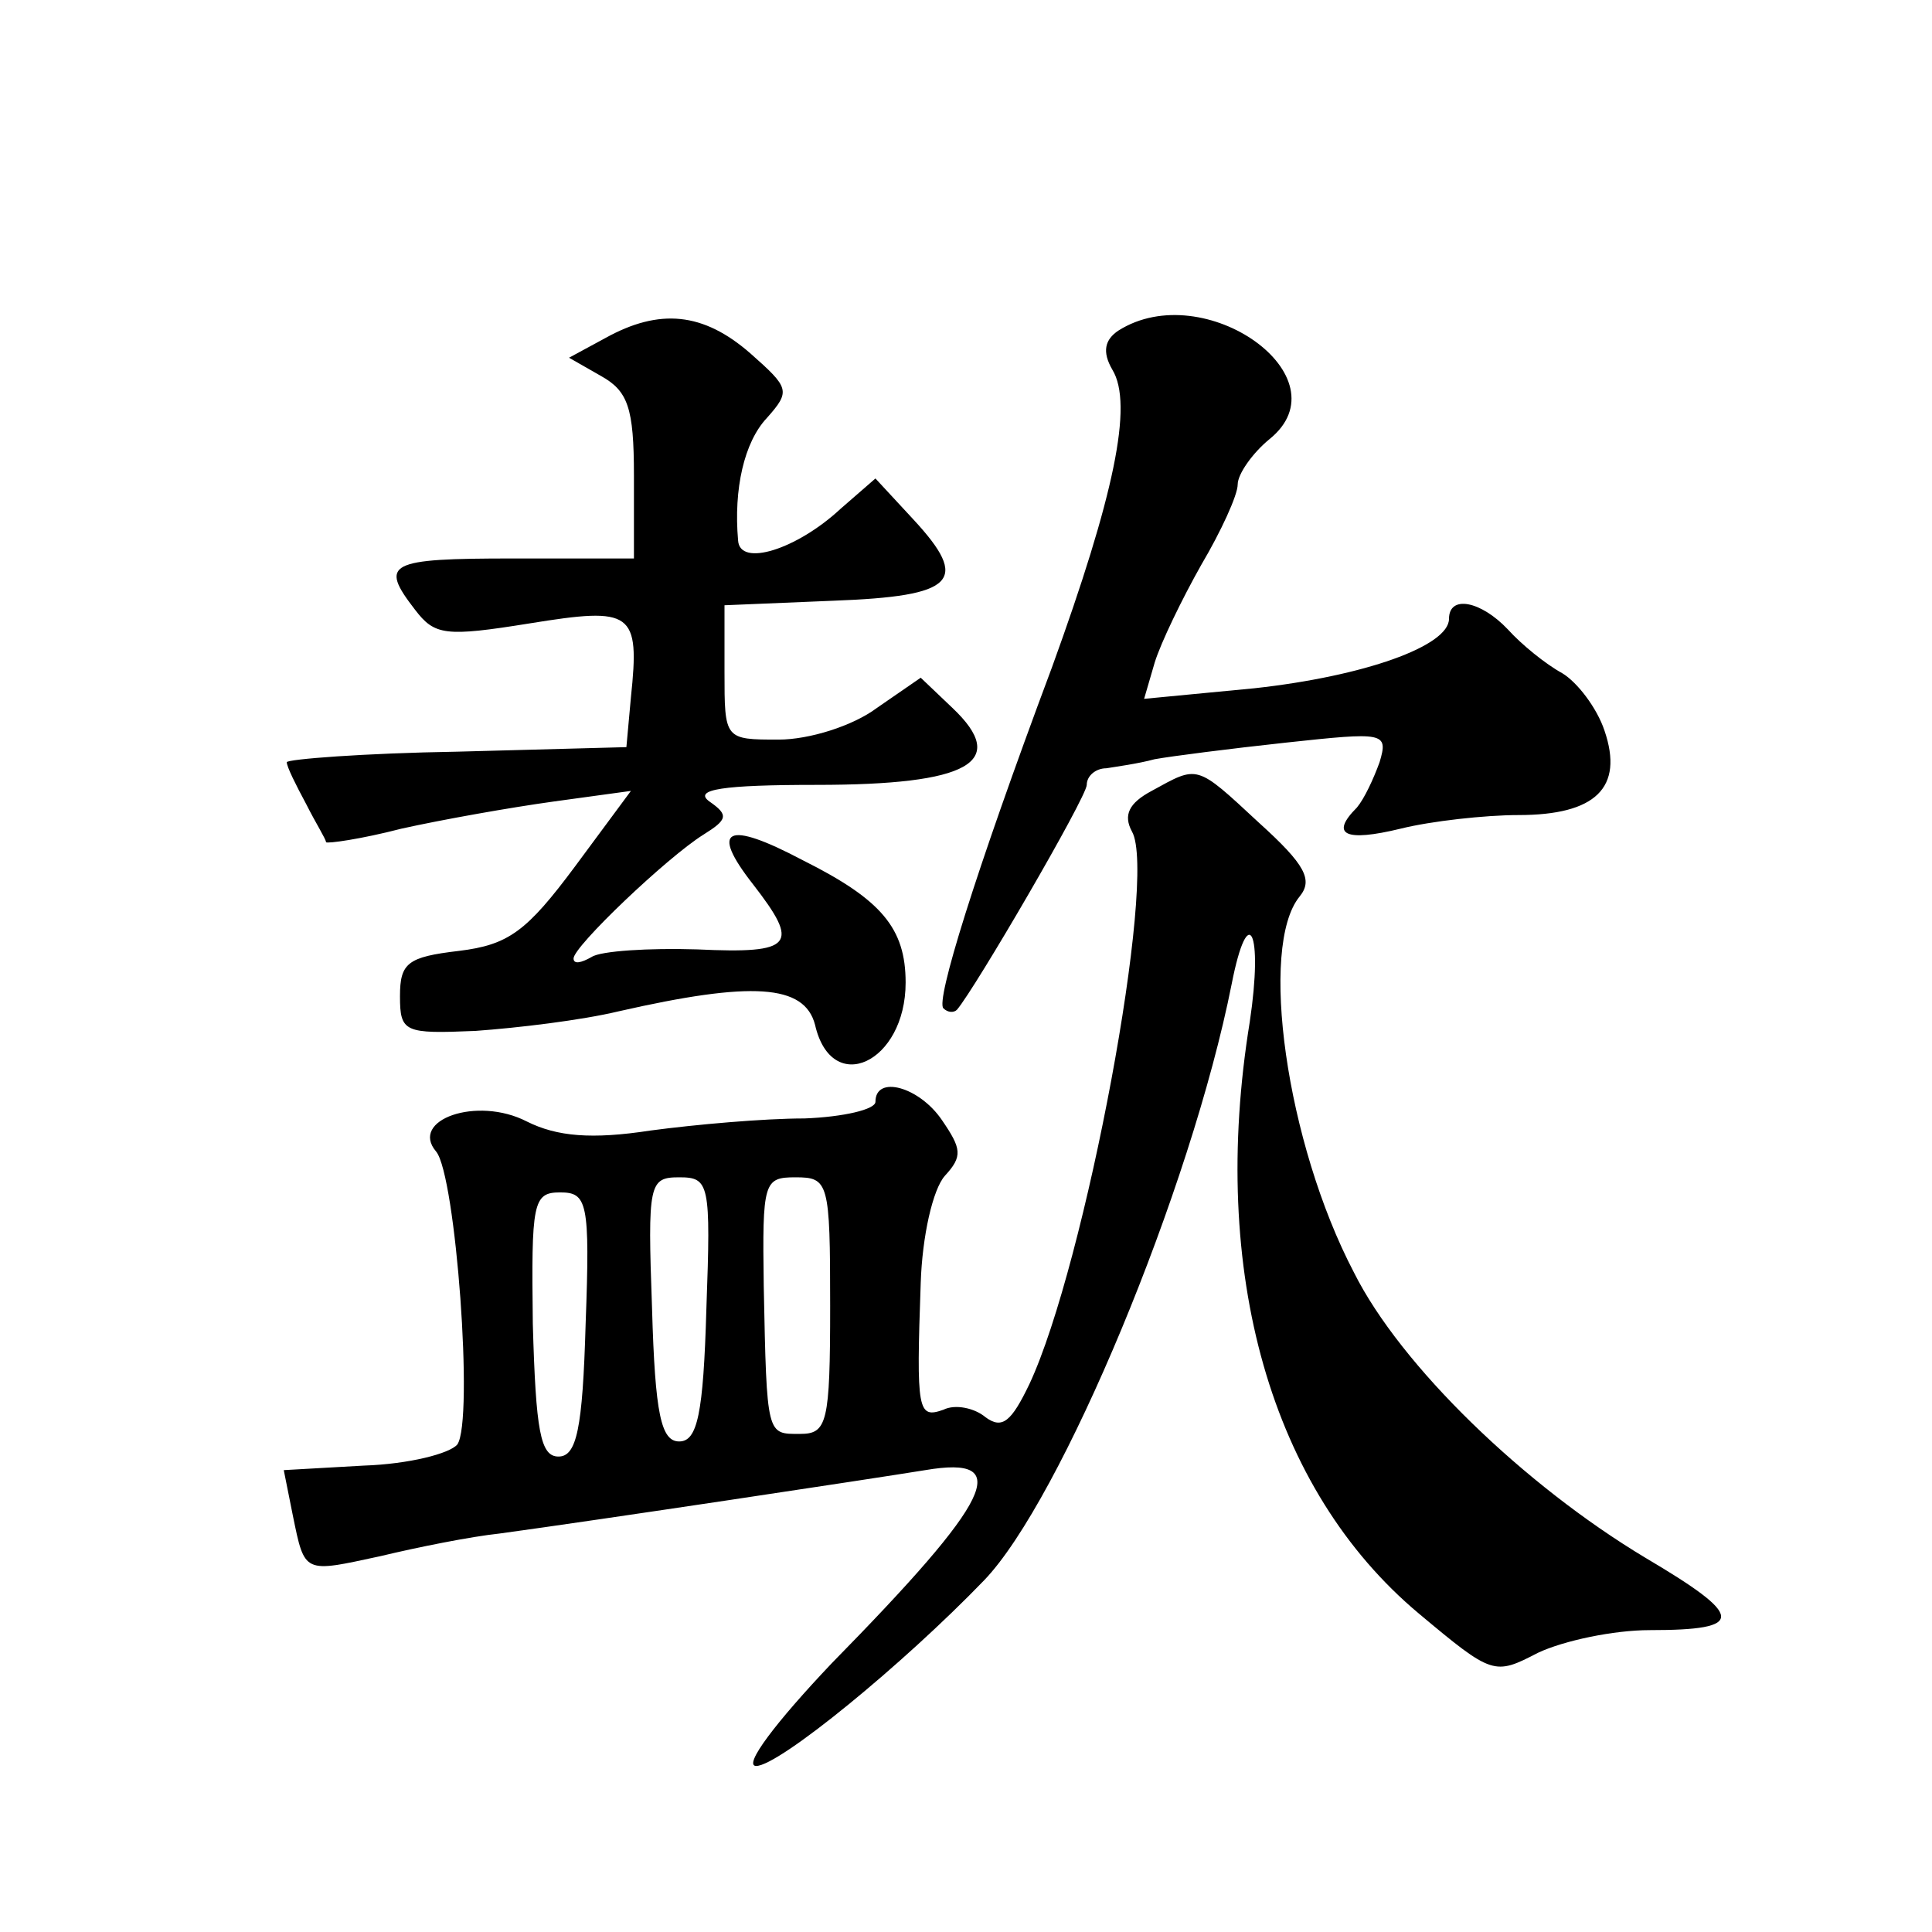
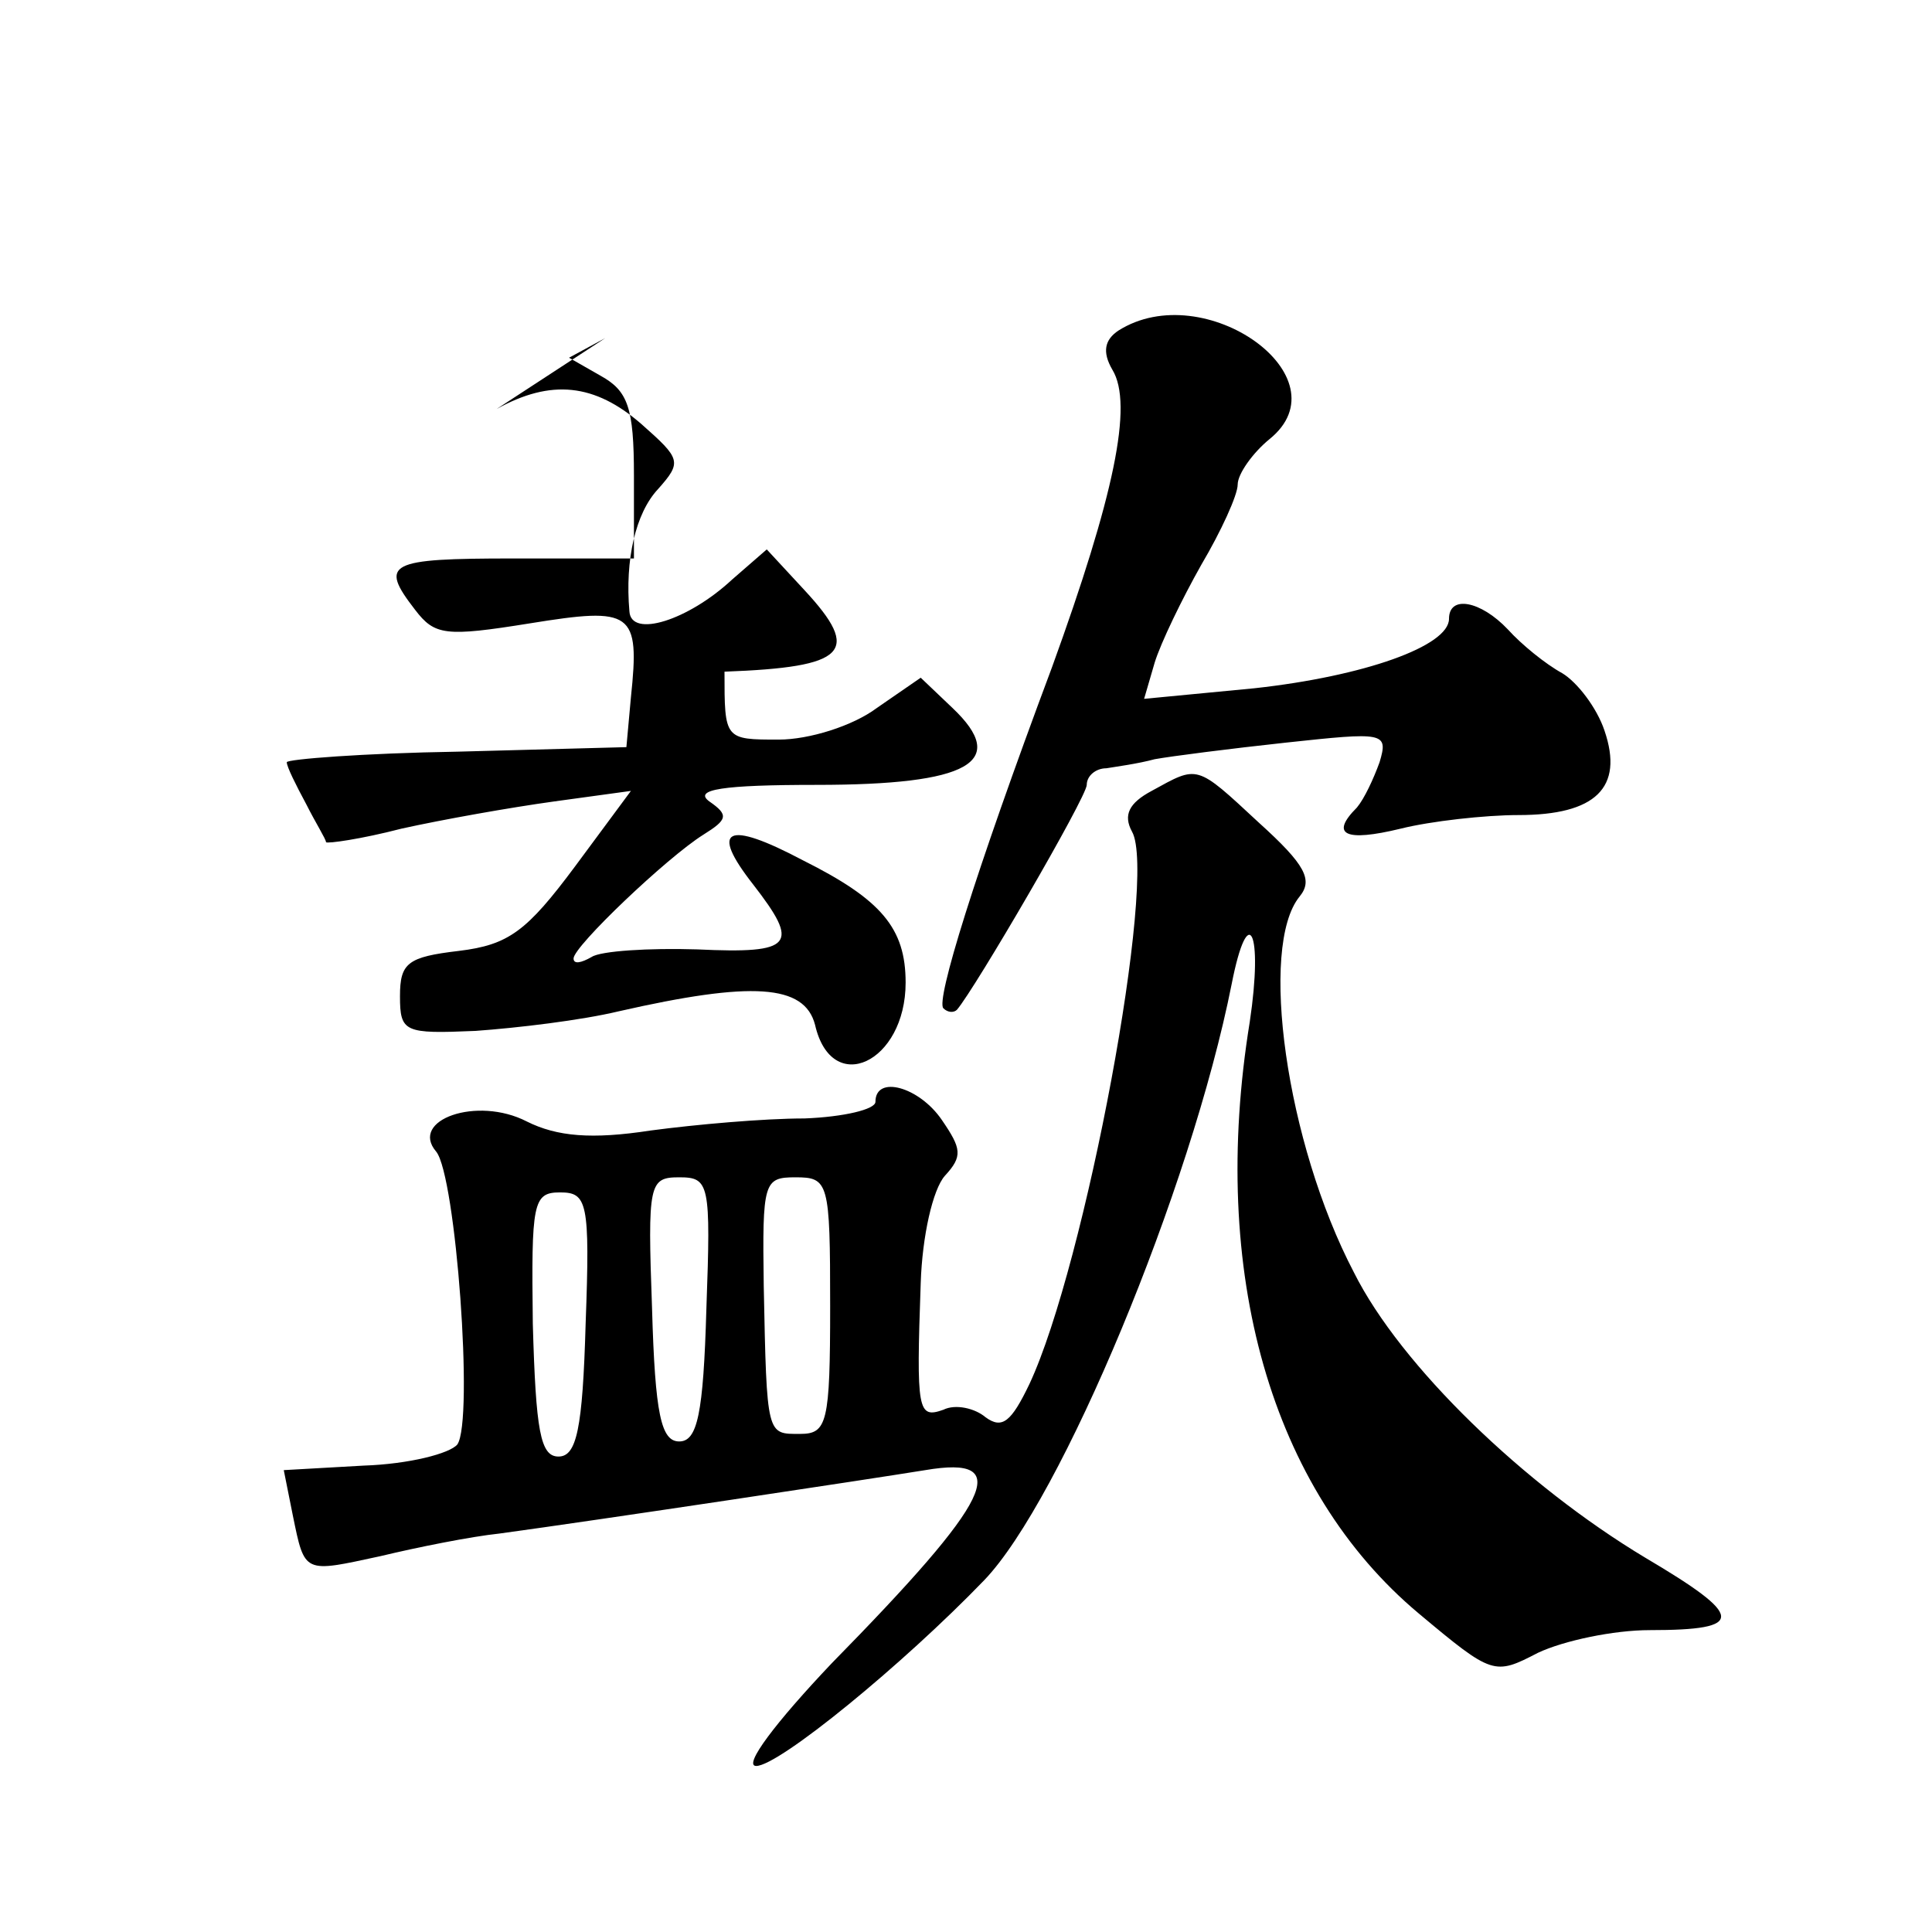
<svg xmlns="http://www.w3.org/2000/svg" version="1.0" width="128pt" height="128pt" viewBox="0 0 128 128" preserveAspectRatio="xMidYMid meet">
  <g transform="translate(0,128) scale(0.1,-0.1)" fill="#0" stroke="none">
-     <path d="M401 1056 l-24 -13 21 -12 c18 -10 22 -21 22 -66 l0 -55 -80 0 c-83 0 -89 -3 -65 -34 13 -17 20 -18 76 -9 68 11 73 8 67 -49 l-3 -33 -112 -3 c-62 -1 -113 -5 -113 -7 0 -3 6 -15 13 -28 6 -12 13 -23 13 -25 1 -1 23 2 50 9 27 6 72 14 101 18 l51 7 -37 -50 c-32 -43 -44 -52 -77 -56 -34 -4 -39 -8 -39 -30 0 -24 3 -25 50 -23 28 2 70 7 95 13 88 20 123 18 130 -9 11 -48 60 -25 60 28 0 36 -16 55 -68 81 -51 27 -62 21 -33 -16 31 -40 27 -46 -37 -43 -32 1 -64 -1 -70 -5 -7 -4 -12 -5 -12 -1 0 8 62 67 86 82 16 10 17 13 4 22 -11 8 9 11 71 11 101 0 128 15 90 51 l-21 20 -29 -20 c-16 -12 -45 -21 -65 -21 -36 0 -36 0 -36 45 l0 44 72 3 c81 3 91 13 53 54 l-25 27 -23 -20 c-29 -27 -67 -39 -68 -21 -3 34 4 65 19 81 16 18 15 20 -11 43 -31 27 -60 30 -96 10z M741 1061 c-9 -6 -11 -14 -4 -26 14 -23 1 -84 -40 -197 -52 -139 -77 -221 -72 -226 3 -3 7 -3 9 -1 12 14 86 141 86 149 0 6 6 11 13 11 6 1 21 3 32 6 11 2 50 7 87 11 65 7 68 7 62 -13 -4 -11 -10 -24 -15 -30 -18 -18 -8 -23 29 -14 20 5 56 9 78 9 51 0 70 18 57 56 -5 15 -18 32 -28 38 -11 6 -27 19 -36 29 -18 19 -39 23 -39 7 0 -18 -56 -38 -129 -46 l-73 -7 7 24 c4 13 18 42 31 65 13 22 24 46 24 53 0 7 10 21 21 30 51 41 -43 108 -100 72z M763 756 c-15 -8 -19 -16 -13 -27 17 -30 -31 -287 -68 -366 -12 -25 -18 -30 -29 -22 -7 6 -20 9 -28 5 -17 -6 -18 -1 -15 84 1 31 8 62 16 71 12 13 11 18 -2 37 -15 22 -44 30 -44 12 0 -5 -21 -10 -47 -11 -27 0 -72 -4 -102 -8 -39 -6 -62 -4 -82 6 -33 17 -78 1 -60 -20 13 -16 25 -178 14 -194 -5 -6 -32 -13 -62 -14 l-53 -3 6 -30 c8 -39 7 -38 58 -27 25 6 60 13 79 15 66 9 245 36 282 42 59 10 45 -19 -62 -128 -37 -39 -59 -68 -50 -68 15 0 97 67 151 123 51 53 137 259 164 395 11 56 21 35 12 -25 -27 -166 14 -310 112 -392 49 -41 50 -41 79 -26 17 8 50 15 74 15 64 0 63 9 -3 48 -80 48 -162 127 -193 189 -45 86 -63 216 -36 249 9 11 4 21 -27 49 -42 39 -40 38 -71 21z m-295 -343 c-2 -70 -6 -88 -18 -88 -12 0 -16 18 -18 88 -3 83 -2 87 18 87 20 0 21 -4 18 -87z m82 2 c0 -78 -2 -85 -20 -85 -22 0 -22 -2 -24 98 -1 69 0 72 21 72 22 0 23 -3 23 -85z m-162 -12 c-2 -70 -6 -88 -18 -88 -12 0 -15 17 -17 88 -1 80 0 87 18 87 18 0 20 -6 17 -87z" />
+     <path d="M401 1056 l-24 -13 21 -12 c18 -10 22 -21 22 -66 l0 -55 -80 0 c-83 0 -89 -3 -65 -34 13 -17 20 -18 76 -9 68 11 73 8 67 -49 l-3 -33 -112 -3 c-62 -1 -113 -5 -113 -7 0 -3 6 -15 13 -28 6 -12 13 -23 13 -25 1 -1 23 2 50 9 27 6 72 14 101 18 l51 7 -37 -50 c-32 -43 -44 -52 -77 -56 -34 -4 -39 -8 -39 -30 0 -24 3 -25 50 -23 28 2 70 7 95 13 88 20 123 18 130 -9 11 -48 60 -25 60 28 0 36 -16 55 -68 81 -51 27 -62 21 -33 -16 31 -40 27 -46 -37 -43 -32 1 -64 -1 -70 -5 -7 -4 -12 -5 -12 -1 0 8 62 67 86 82 16 10 17 13 4 22 -11 8 9 11 71 11 101 0 128 15 90 51 l-21 20 -29 -20 c-16 -12 -45 -21 -65 -21 -36 0 -36 0 -36 45 c81 3 91 13 53 54 l-25 27 -23 -20 c-29 -27 -67 -39 -68 -21 -3 34 4 65 19 81 16 18 15 20 -11 43 -31 27 -60 30 -96 10z M741 1061 c-9 -6 -11 -14 -4 -26 14 -23 1 -84 -40 -197 -52 -139 -77 -221 -72 -226 3 -3 7 -3 9 -1 12 14 86 141 86 149 0 6 6 11 13 11 6 1 21 3 32 6 11 2 50 7 87 11 65 7 68 7 62 -13 -4 -11 -10 -24 -15 -30 -18 -18 -8 -23 29 -14 20 5 56 9 78 9 51 0 70 18 57 56 -5 15 -18 32 -28 38 -11 6 -27 19 -36 29 -18 19 -39 23 -39 7 0 -18 -56 -38 -129 -46 l-73 -7 7 24 c4 13 18 42 31 65 13 22 24 46 24 53 0 7 10 21 21 30 51 41 -43 108 -100 72z M763 756 c-15 -8 -19 -16 -13 -27 17 -30 -31 -287 -68 -366 -12 -25 -18 -30 -29 -22 -7 6 -20 9 -28 5 -17 -6 -18 -1 -15 84 1 31 8 62 16 71 12 13 11 18 -2 37 -15 22 -44 30 -44 12 0 -5 -21 -10 -47 -11 -27 0 -72 -4 -102 -8 -39 -6 -62 -4 -82 6 -33 17 -78 1 -60 -20 13 -16 25 -178 14 -194 -5 -6 -32 -13 -62 -14 l-53 -3 6 -30 c8 -39 7 -38 58 -27 25 6 60 13 79 15 66 9 245 36 282 42 59 10 45 -19 -62 -128 -37 -39 -59 -68 -50 -68 15 0 97 67 151 123 51 53 137 259 164 395 11 56 21 35 12 -25 -27 -166 14 -310 112 -392 49 -41 50 -41 79 -26 17 8 50 15 74 15 64 0 63 9 -3 48 -80 48 -162 127 -193 189 -45 86 -63 216 -36 249 9 11 4 21 -27 49 -42 39 -40 38 -71 21z m-295 -343 c-2 -70 -6 -88 -18 -88 -12 0 -16 18 -18 88 -3 83 -2 87 18 87 20 0 21 -4 18 -87z m82 2 c0 -78 -2 -85 -20 -85 -22 0 -22 -2 -24 98 -1 69 0 72 21 72 22 0 23 -3 23 -85z m-162 -12 c-2 -70 -6 -88 -18 -88 -12 0 -15 17 -17 88 -1 80 0 87 18 87 18 0 20 -6 17 -87z" />
  </g>
</svg>